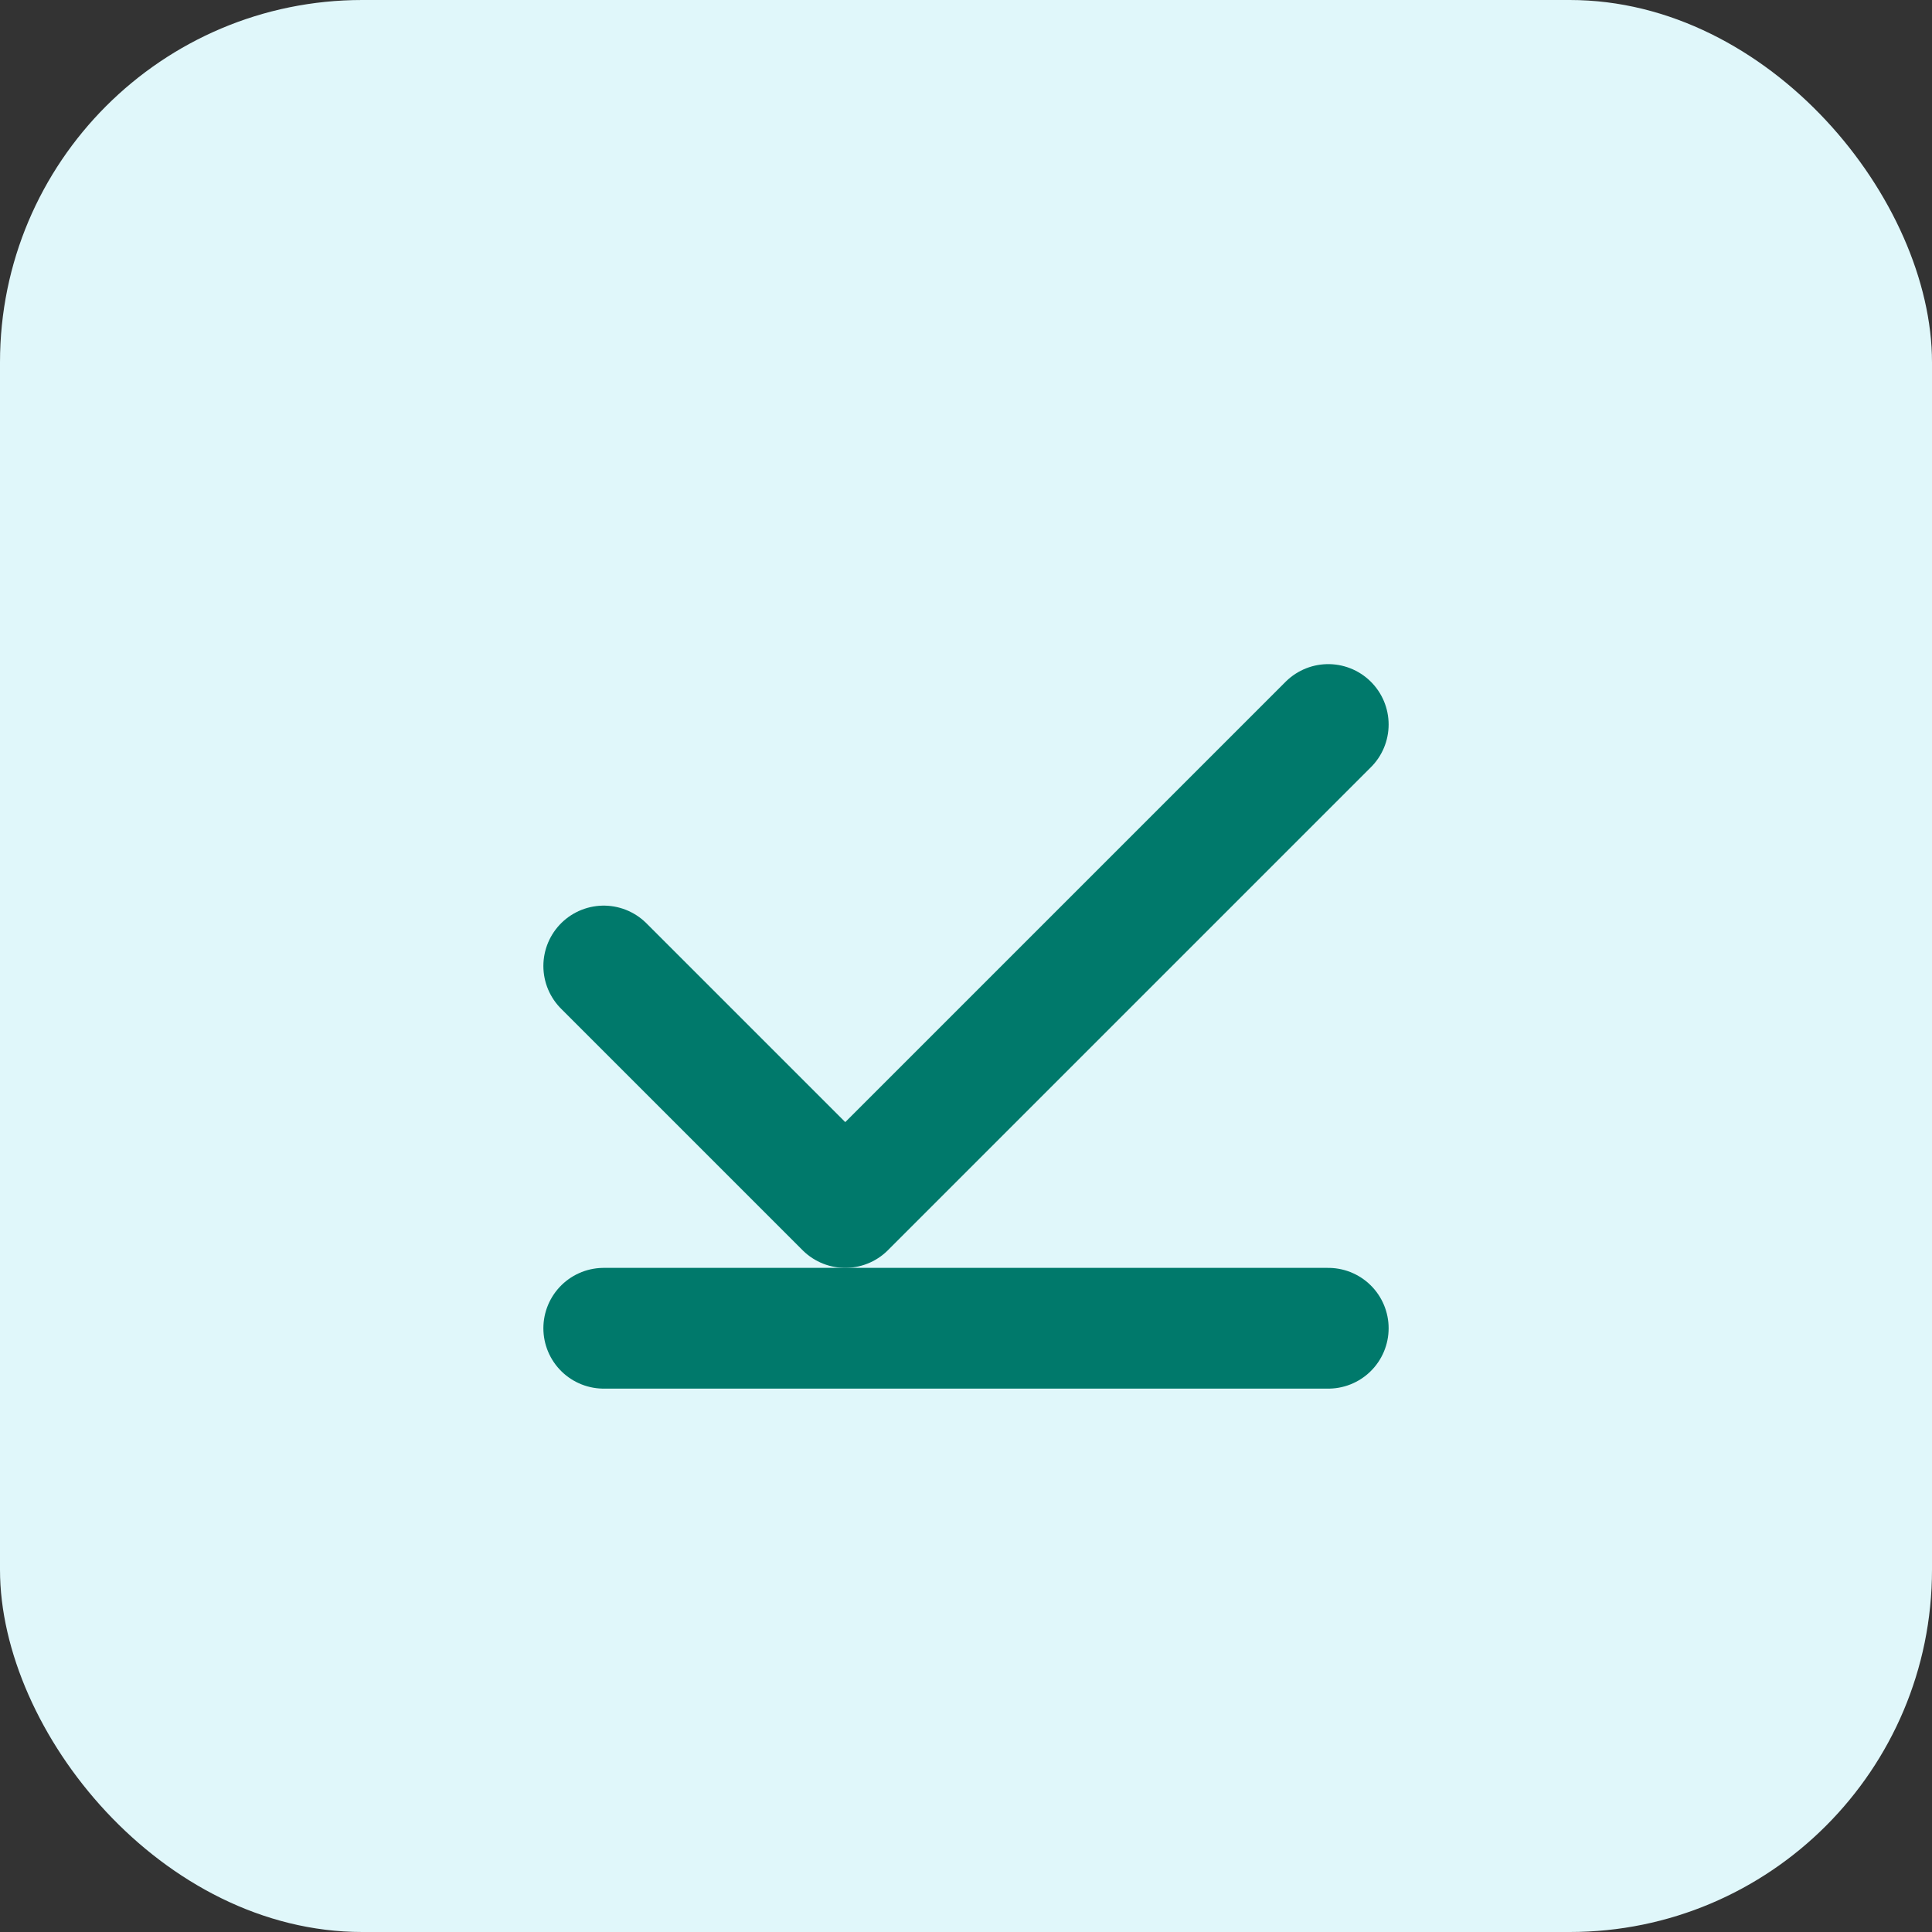
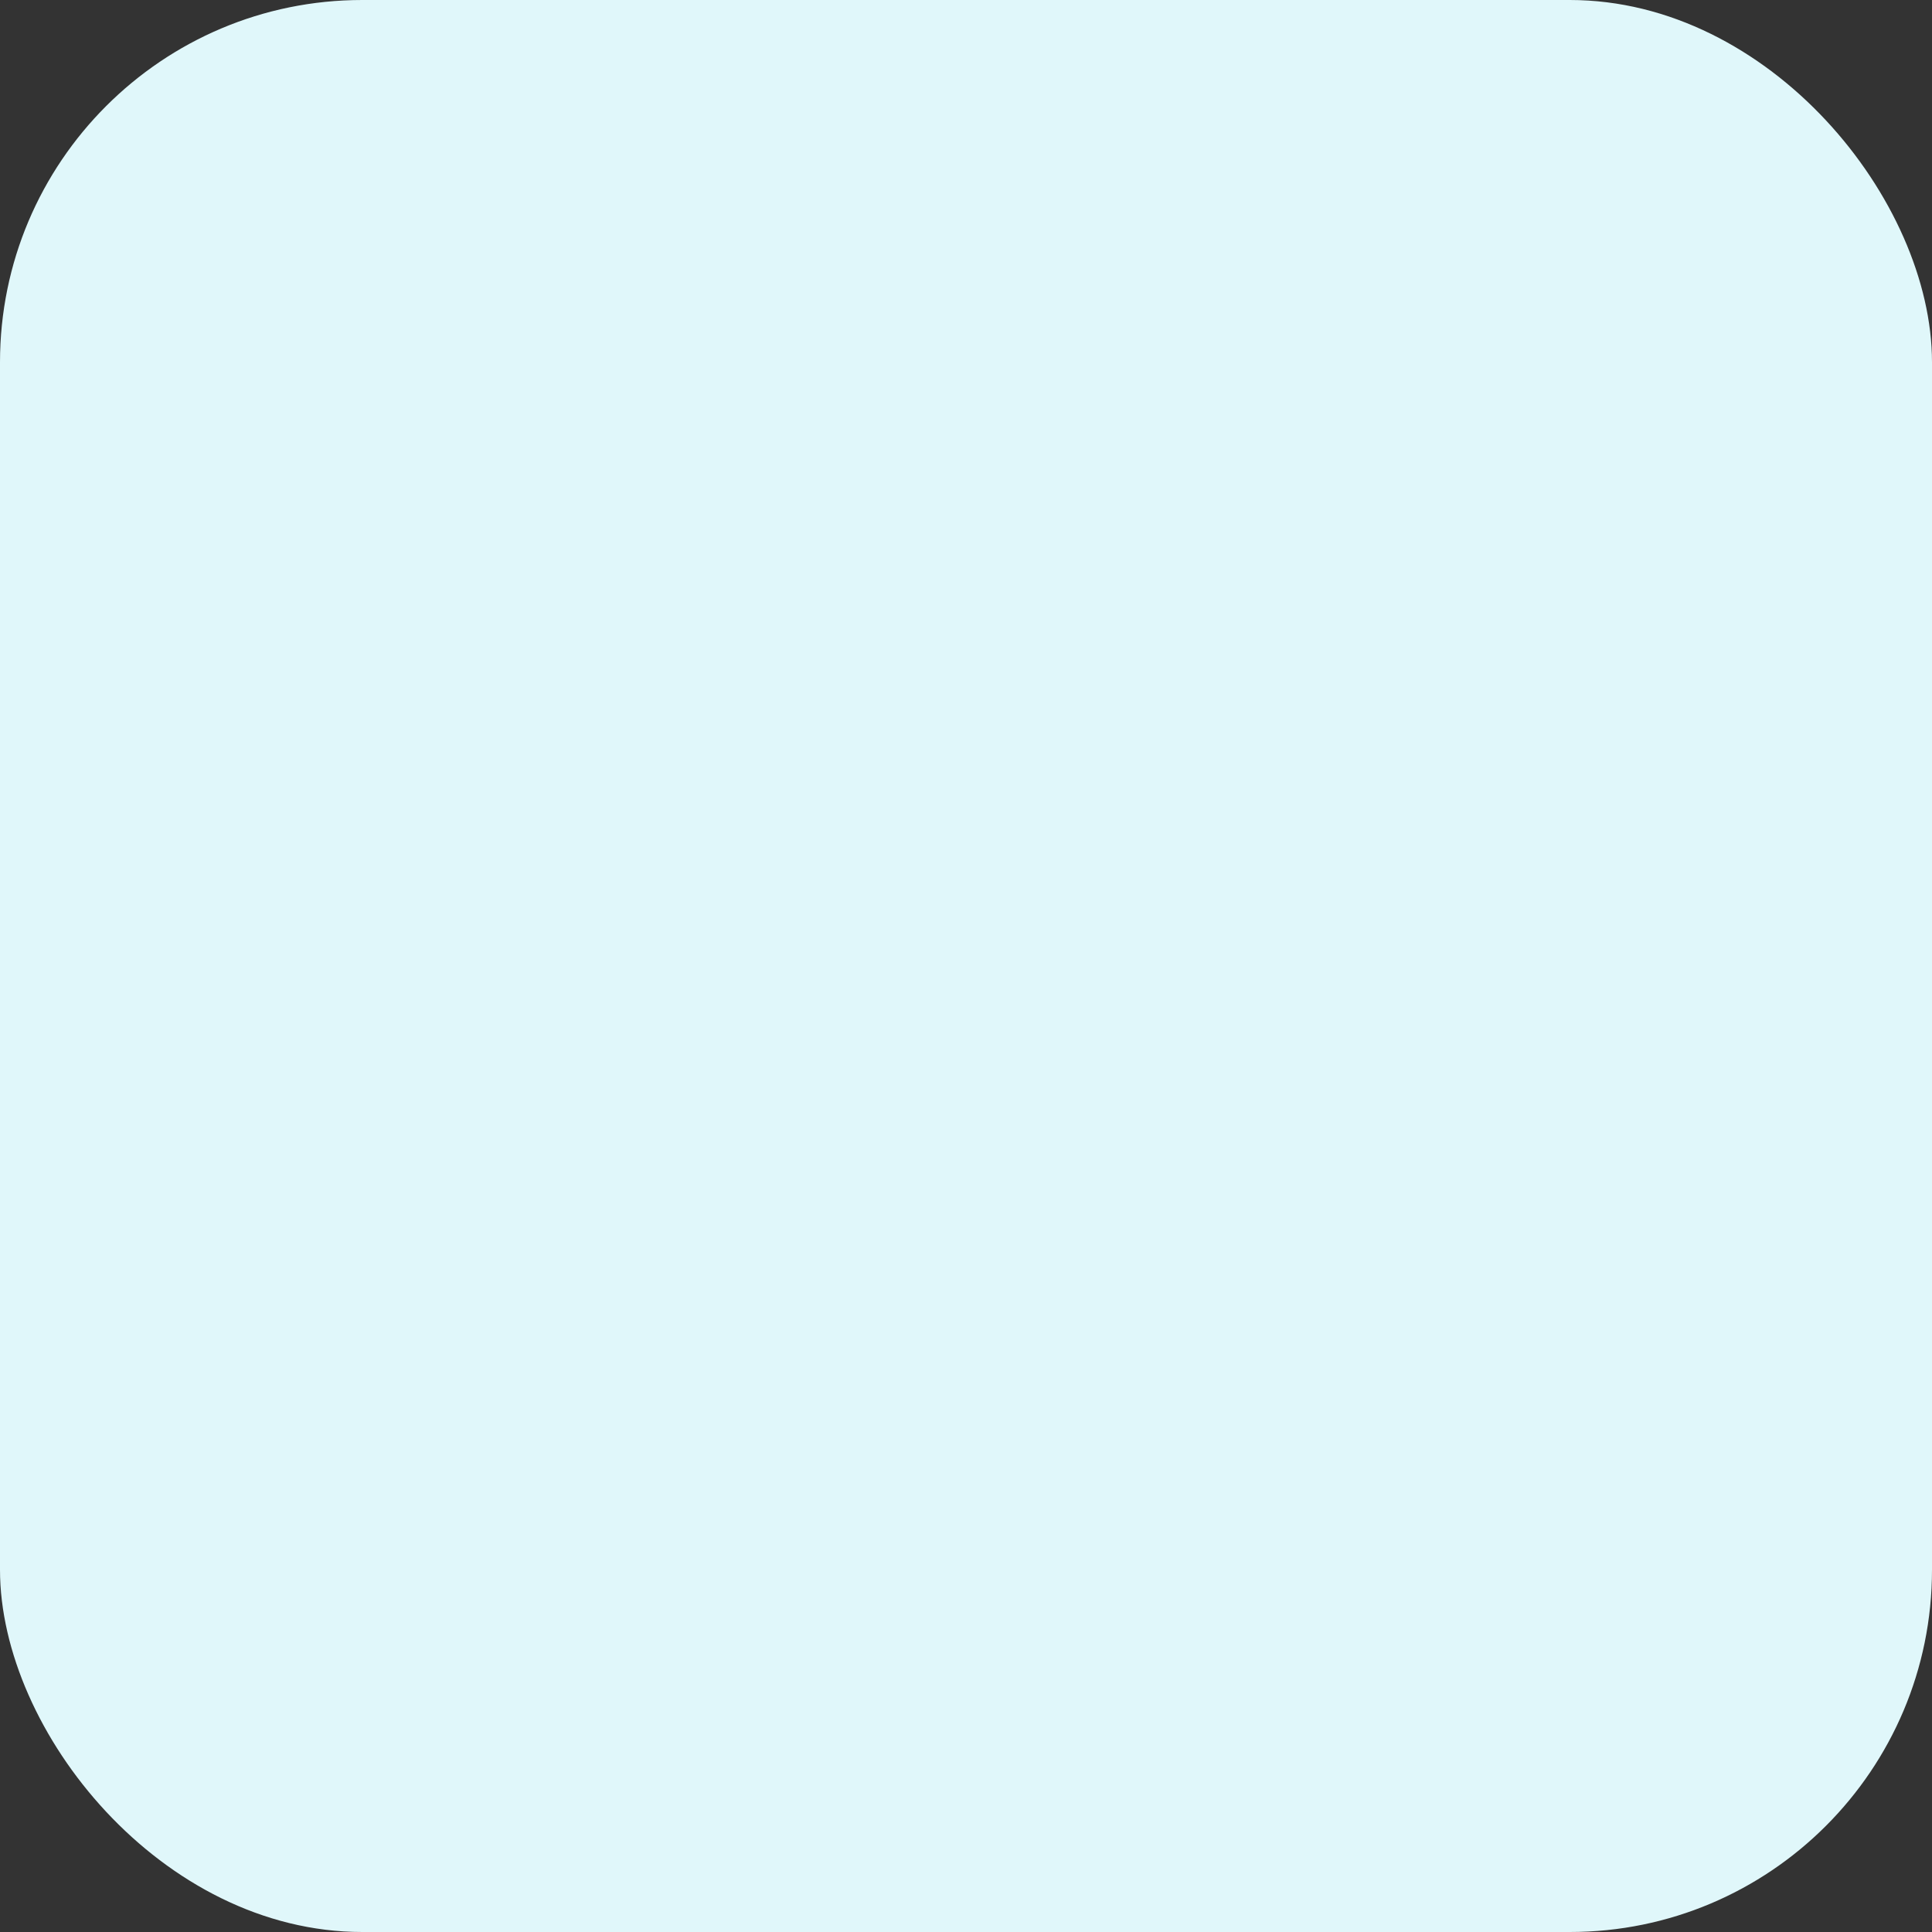
<svg xmlns="http://www.w3.org/2000/svg" width="64" height="64" viewBox="0 0 64 64" fill="none">
  <rect x="0" y="0" width="64" height="64" fill="#333333" stroke="none" />
  <rect width="64" height="64" rx="12" fill="#E0F7FA" />
-   <path d="M20 32L28 40L44 24" stroke="#00796B" stroke-width="4" stroke-linecap="round" stroke-linejoin="round" />
-   <path d="M20 44H44" stroke="#00796B" stroke-width="4" stroke-linecap="round" />
</svg>